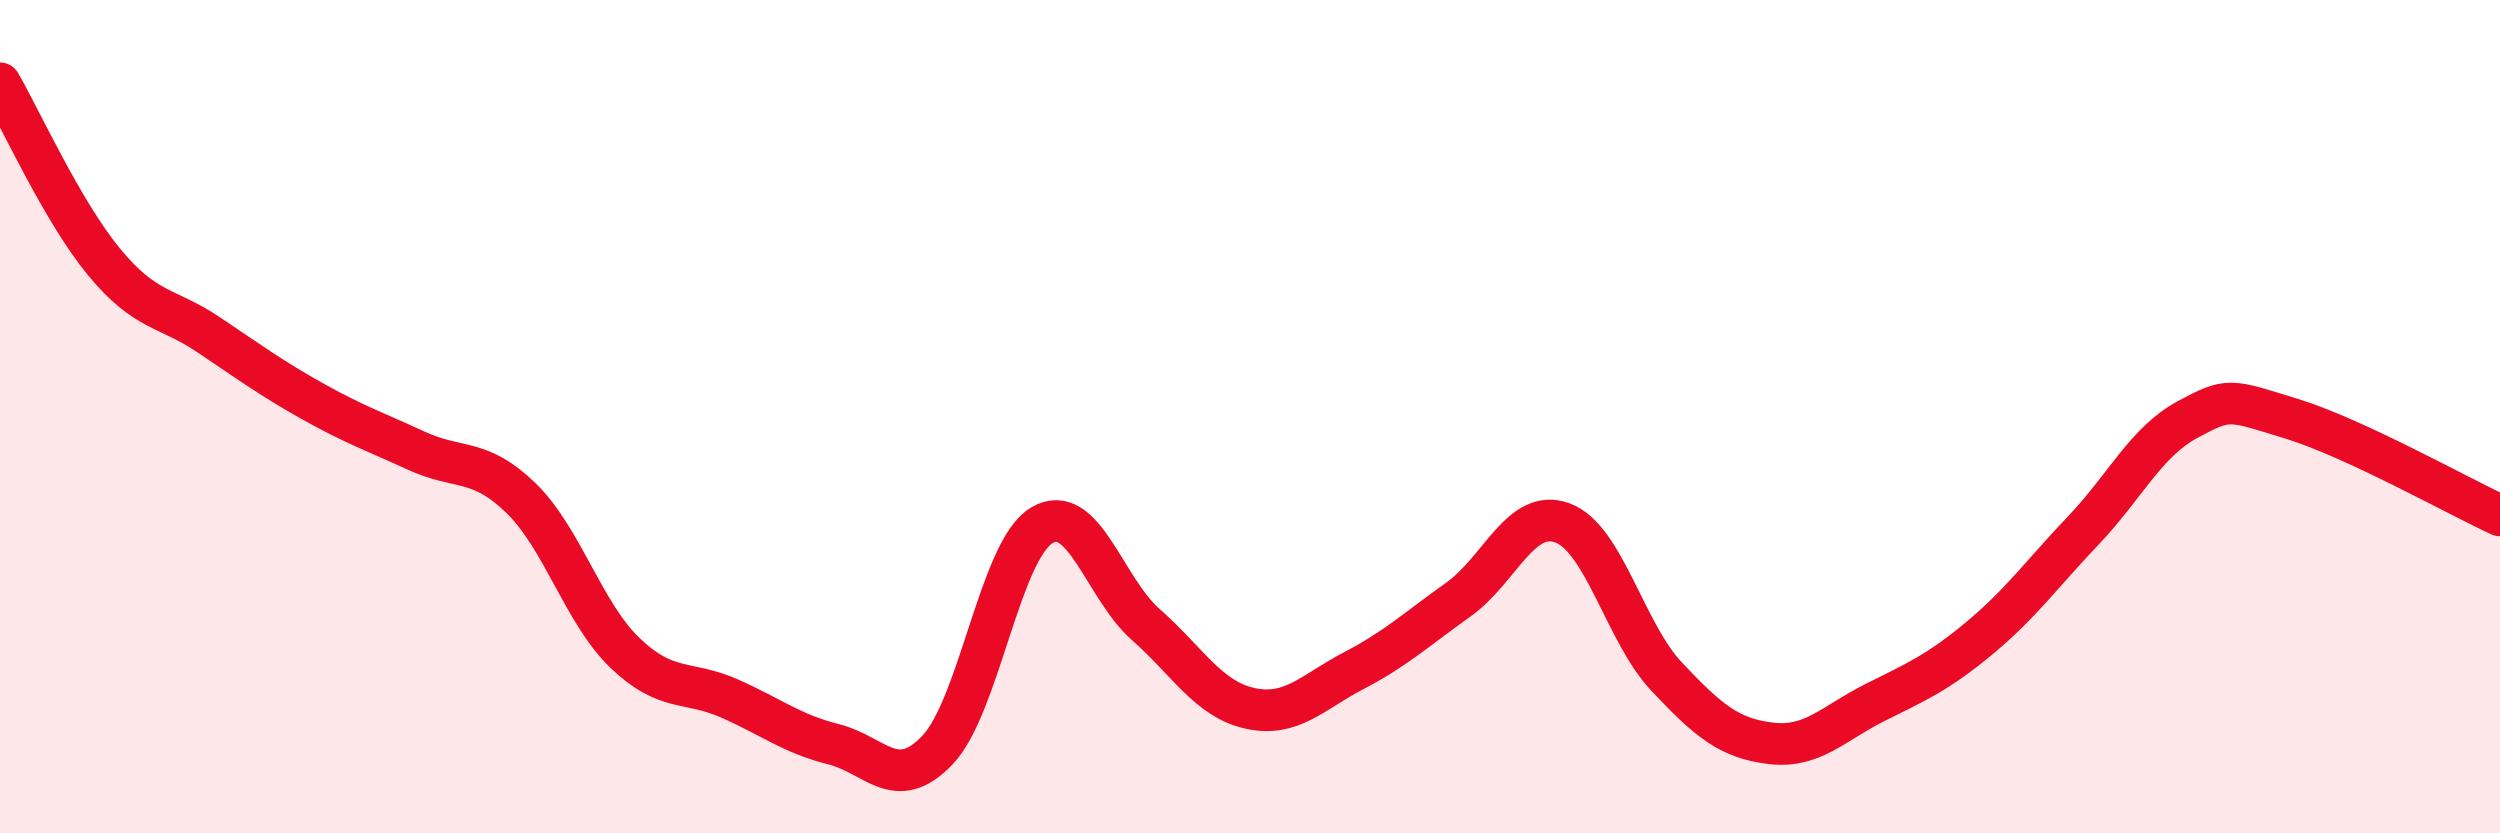
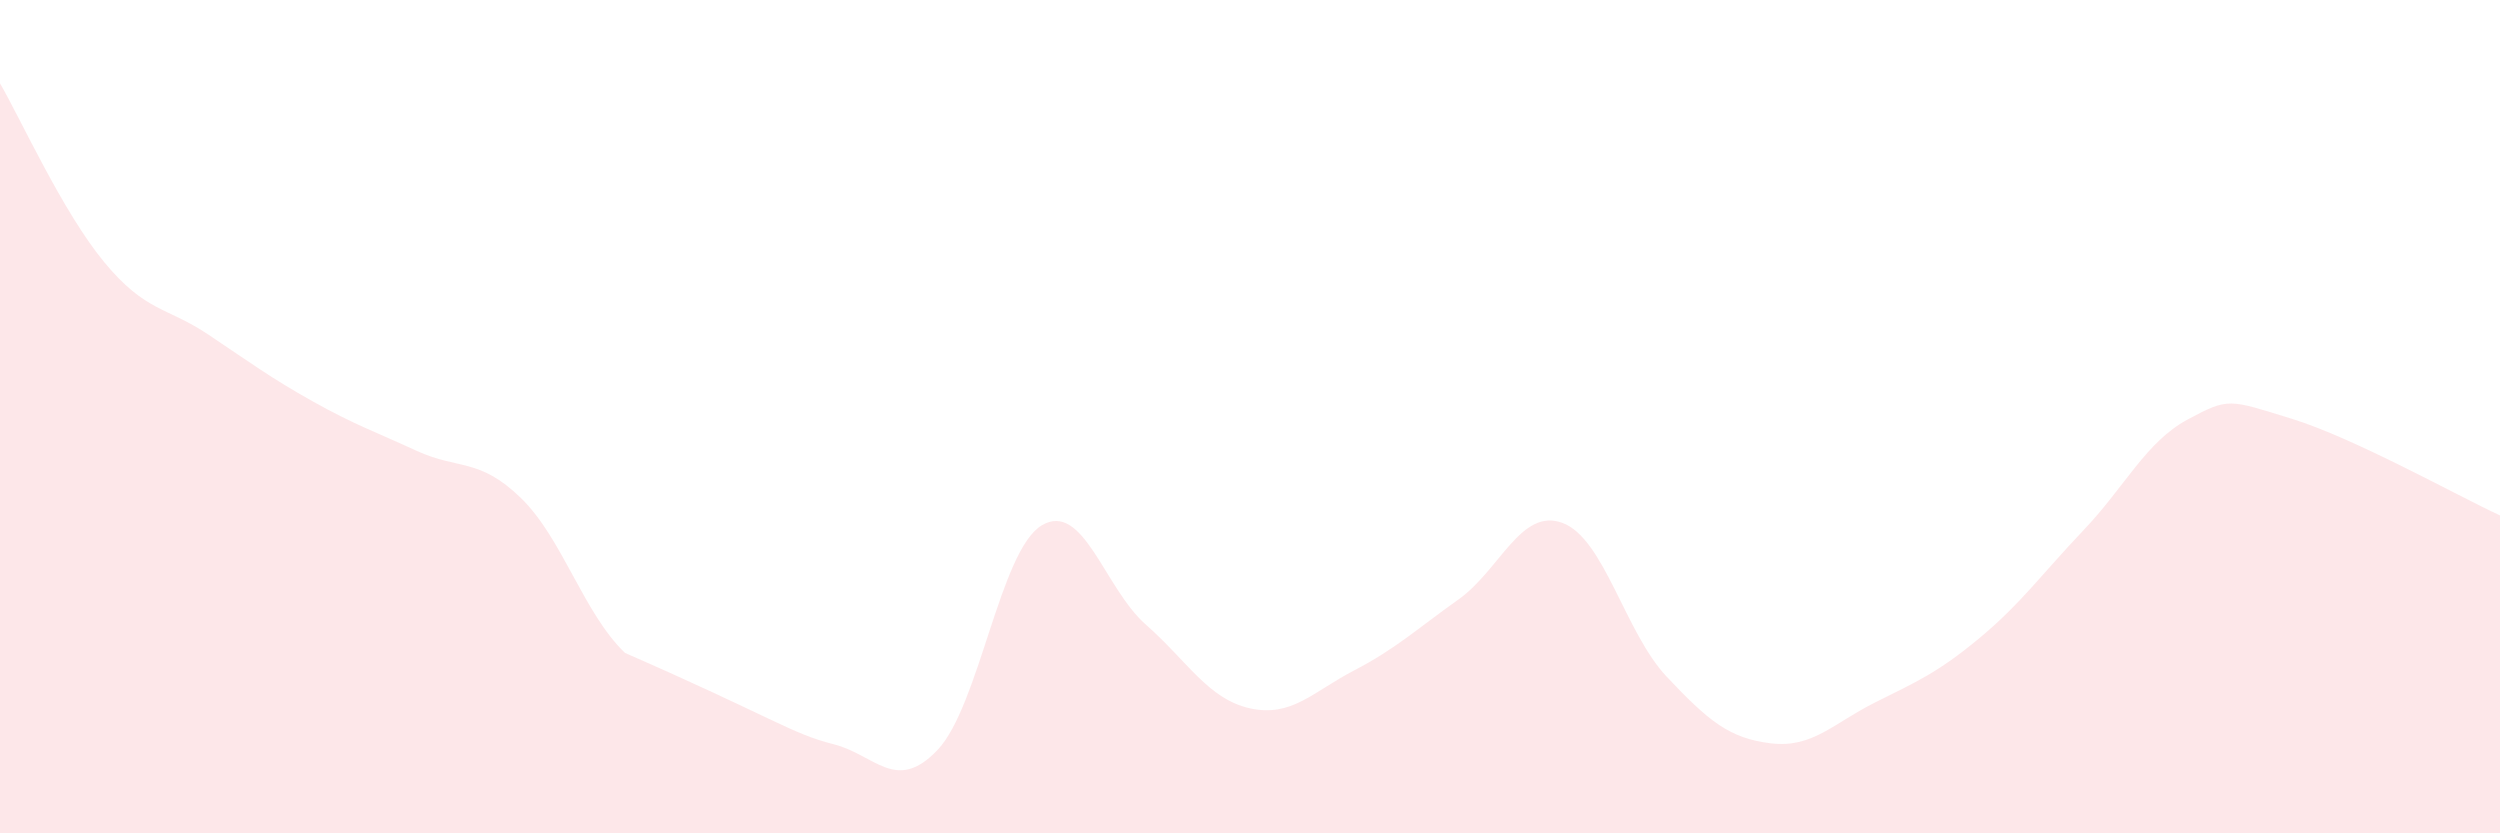
<svg xmlns="http://www.w3.org/2000/svg" width="60" height="20" viewBox="0 0 60 20">
-   <path d="M 0,2 C 0.5,2.86 1.5,5.08 2.5,6.29 C 3.5,7.5 4,7.36 5,8.03 C 6,8.7 6.5,9.07 7.5,9.63 C 8.5,10.19 9,10.36 10,10.82 C 11,11.28 11.5,10.98 12.5,11.95 C 13.5,12.92 14,14.71 15,15.67 C 16,16.63 16.5,16.32 17.5,16.76 C 18.5,17.2 19,17.61 20,17.86 C 21,18.11 21.5,19.05 22.5,18 C 23.5,16.95 24,13.21 25,12.61 C 26,12.01 26.5,14.11 27.5,14.99 C 28.5,15.87 29,16.78 30,17 C 31,17.22 31.5,16.61 32.5,16.09 C 33.5,15.57 34,15.1 35,14.39 C 36,13.68 36.5,12.18 37.5,12.55 C 38.5,12.92 39,15.18 40,16.24 C 41,17.3 41.5,17.72 42.5,17.84 C 43.5,17.96 44,17.36 45,16.86 C 46,16.36 46.5,16.15 47.5,15.32 C 48.5,14.49 49,13.78 50,12.73 C 51,11.68 51.5,10.61 52.5,10.07 C 53.5,9.53 53.5,9.59 55,10.05 C 56.5,10.51 59,11.91 60,12.37L60 20L0 20Z" fill="#EB0A25" opacity="0.1" stroke-linecap="round" stroke-linejoin="round" />
-   <path d="M 0,2 C 0.5,2.86 1.5,5.08 2.5,6.29 C 3.5,7.5 4,7.36 5,8.03 C 6,8.7 6.5,9.07 7.5,9.63 C 8.5,10.19 9,10.36 10,10.82 C 11,11.28 11.5,10.98 12.5,11.95 C 13.5,12.92 14,14.71 15,15.67 C 16,16.63 16.5,16.32 17.5,16.76 C 18.5,17.2 19,17.61 20,17.86 C 21,18.11 21.5,19.05 22.5,18 C 23.5,16.95 24,13.21 25,12.61 C 26,12.01 26.5,14.11 27.5,14.99 C 28.5,15.87 29,16.78 30,17 C 31,17.22 31.5,16.61 32.5,16.09 C 33.5,15.57 34,15.1 35,14.39 C 36,13.68 36.5,12.18 37.5,12.55 C 38.5,12.92 39,15.18 40,16.24 C 41,17.3 41.5,17.72 42.5,17.84 C 43.5,17.96 44,17.36 45,16.86 C 46,16.36 46.5,16.15 47.5,15.32 C 48.5,14.49 49,13.78 50,12.73 C 51,11.68 51.5,10.61 52.5,10.07 C 53.5,9.53 53.5,9.59 55,10.05 C 56.5,10.51 59,11.91 60,12.37" stroke="#EB0A25" stroke-width="1" fill="none" stroke-linecap="round" stroke-linejoin="round" />
+   <path d="M 0,2 C 0.5,2.86 1.5,5.08 2.5,6.29 C 3.5,7.5 4,7.36 5,8.03 C 6,8.7 6.5,9.07 7.5,9.63 C 8.5,10.19 9,10.36 10,10.82 C 11,11.28 11.5,10.98 12.5,11.95 C 13.5,12.92 14,14.71 15,15.67 C 18.5,17.2 19,17.61 20,17.86 C 21,18.11 21.5,19.05 22.5,18 C 23.5,16.95 24,13.21 25,12.61 C 26,12.01 26.5,14.11 27.5,14.99 C 28.5,15.87 29,16.78 30,17 C 31,17.22 31.5,16.61 32.5,16.09 C 33.5,15.57 34,15.1 35,14.39 C 36,13.68 36.5,12.18 37.5,12.55 C 38.5,12.92 39,15.18 40,16.24 C 41,17.3 41.5,17.72 42.5,17.84 C 43.5,17.96 44,17.36 45,16.86 C 46,16.36 46.5,16.15 47.5,15.32 C 48.5,14.49 49,13.78 50,12.73 C 51,11.68 51.5,10.61 52.5,10.07 C 53.5,9.53 53.5,9.59 55,10.05 C 56.5,10.51 59,11.91 60,12.37L60 20L0 20Z" fill="#EB0A25" opacity="0.1" stroke-linecap="round" stroke-linejoin="round" />
</svg>